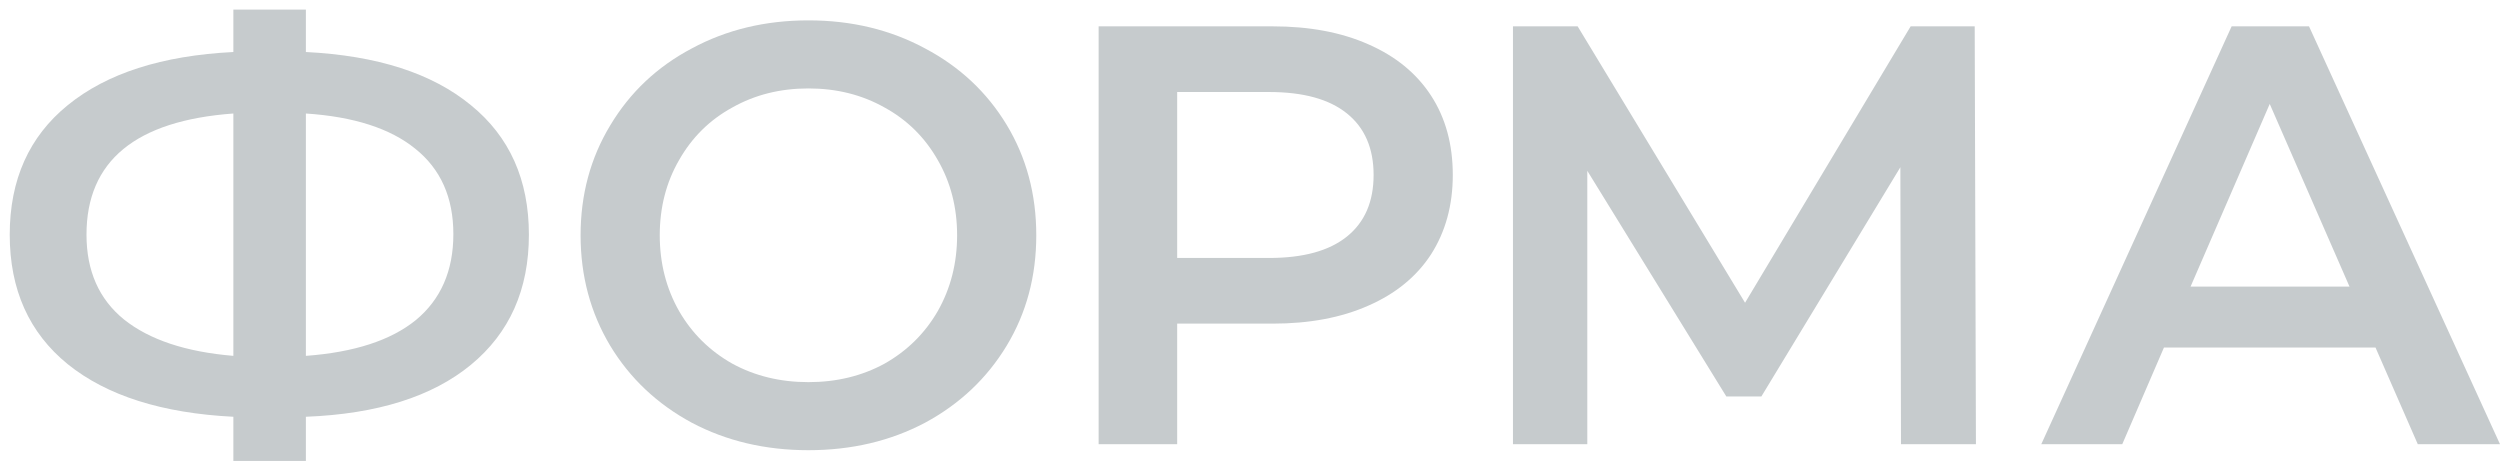
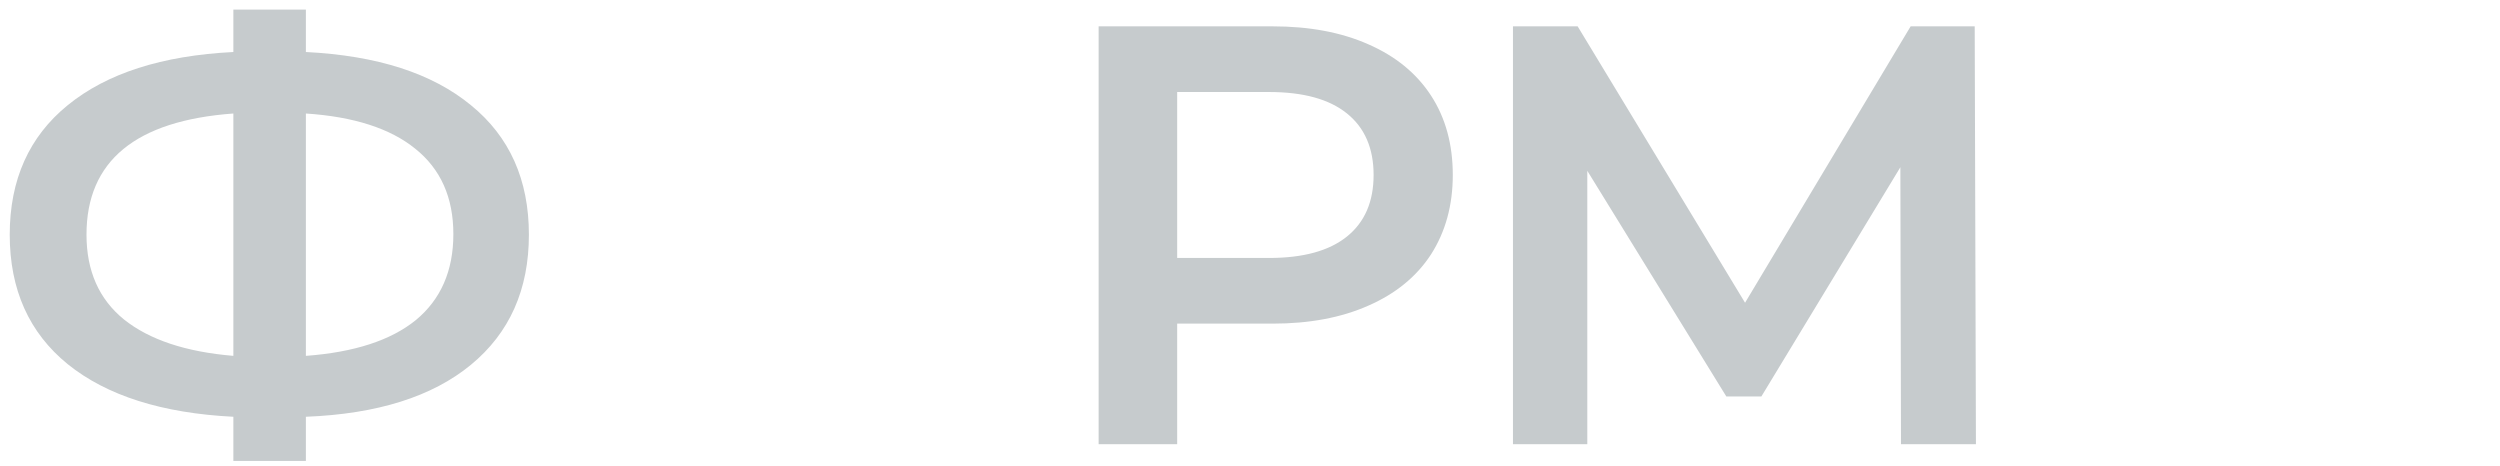
<svg xmlns="http://www.w3.org/2000/svg" width="102" height="19" viewBox="0 0 102 19" fill="none">
  <path d="M21.579 9.575C21.579 11.816 20.79 13.586 19.212 14.885C17.634 16.184 15.39 16.89 12.48 17.004V18.806H9.521V17.004C6.611 16.858 4.359 16.143 2.765 14.86C1.187 13.578 0.397 11.816 0.397 9.575C0.397 7.334 1.187 5.572 2.765 4.29C4.359 2.991 6.611 2.268 9.521 2.122V0.393H12.48V2.122C15.39 2.268 17.634 2.991 19.212 4.29C20.79 5.572 21.579 7.334 21.579 9.575ZM12.48 14.519C14.453 14.373 15.949 13.886 16.968 13.058C17.987 12.214 18.497 11.044 18.497 9.551C18.497 8.057 17.979 6.896 16.943 6.068C15.924 5.24 14.436 4.761 12.48 4.631V14.519ZM3.529 9.575C3.529 11.053 4.039 12.206 5.058 13.034C6.094 13.862 7.581 14.357 9.521 14.519V4.631C5.526 4.923 3.529 6.571 3.529 9.575Z" fill="#C6CBCD" />
-   <path d="M32.984 18.368C31.225 18.368 29.639 17.994 28.225 17.247C26.811 16.484 25.702 15.437 24.896 14.105C24.091 12.758 23.688 11.256 23.688 9.599C23.688 7.943 24.091 6.449 24.896 5.118C25.702 3.77 26.811 2.723 28.225 1.976C29.639 1.213 31.225 0.831 32.984 0.831C34.743 0.831 36.329 1.213 37.743 1.976C39.157 2.723 40.266 3.762 41.072 5.093C41.877 6.425 42.28 7.927 42.28 9.599C42.28 11.272 41.877 12.774 41.072 14.105C40.266 15.437 39.157 16.484 37.743 17.247C36.329 17.994 34.743 18.368 32.984 18.368ZM32.984 15.591C34.135 15.591 35.17 15.339 36.091 14.836C37.011 14.316 37.735 13.602 38.261 12.693C38.787 11.767 39.05 10.736 39.05 9.599C39.05 8.463 38.787 7.44 38.261 6.53C37.735 5.605 37.011 4.89 36.091 4.387C35.17 3.867 34.135 3.608 32.984 3.608C31.833 3.608 30.798 3.867 29.877 4.387C28.956 4.89 28.233 5.605 27.707 6.53C27.181 7.44 26.918 8.463 26.918 9.599C26.918 10.736 27.181 11.767 27.707 12.693C28.233 13.602 28.956 14.316 29.877 14.836C30.798 15.339 31.833 15.591 32.984 15.591Z" fill="#C6CBCD" />
  <path d="M51.925 1.075C53.421 1.075 54.72 1.318 55.822 1.805C56.939 2.292 57.794 2.991 58.386 3.9C58.978 4.809 59.274 5.889 59.274 7.139C59.274 8.373 58.978 9.453 58.386 10.379C57.794 11.288 56.939 11.986 55.822 12.473C54.72 12.961 53.421 13.204 51.925 13.204H48.029V18.124H44.824V1.075H51.925ZM51.778 10.525C53.175 10.525 54.235 10.233 54.958 9.648C55.682 9.064 56.043 8.227 56.043 7.139C56.043 6.051 55.682 5.215 54.958 4.631C54.235 4.046 53.175 3.754 51.778 3.754H48.029V10.525H51.778Z" fill="#C6CBCD" />
  <path d="M77.56 18.124L77.535 6.823L71.864 16.176H70.434L64.762 6.969V18.124H61.729V1.075H64.368L71.198 12.352L77.954 1.075H80.568L80.618 18.124H77.56Z" fill="#C6CBCD" />
-   <path d="M96.92 14.178H88.29L86.588 18.124H83.284L91.051 1.075H94.208L102 18.124H98.646L96.92 14.178ZM95.86 11.694L92.605 4.241L89.375 11.694H95.86Z" fill="#C6CBCD" />
</svg>